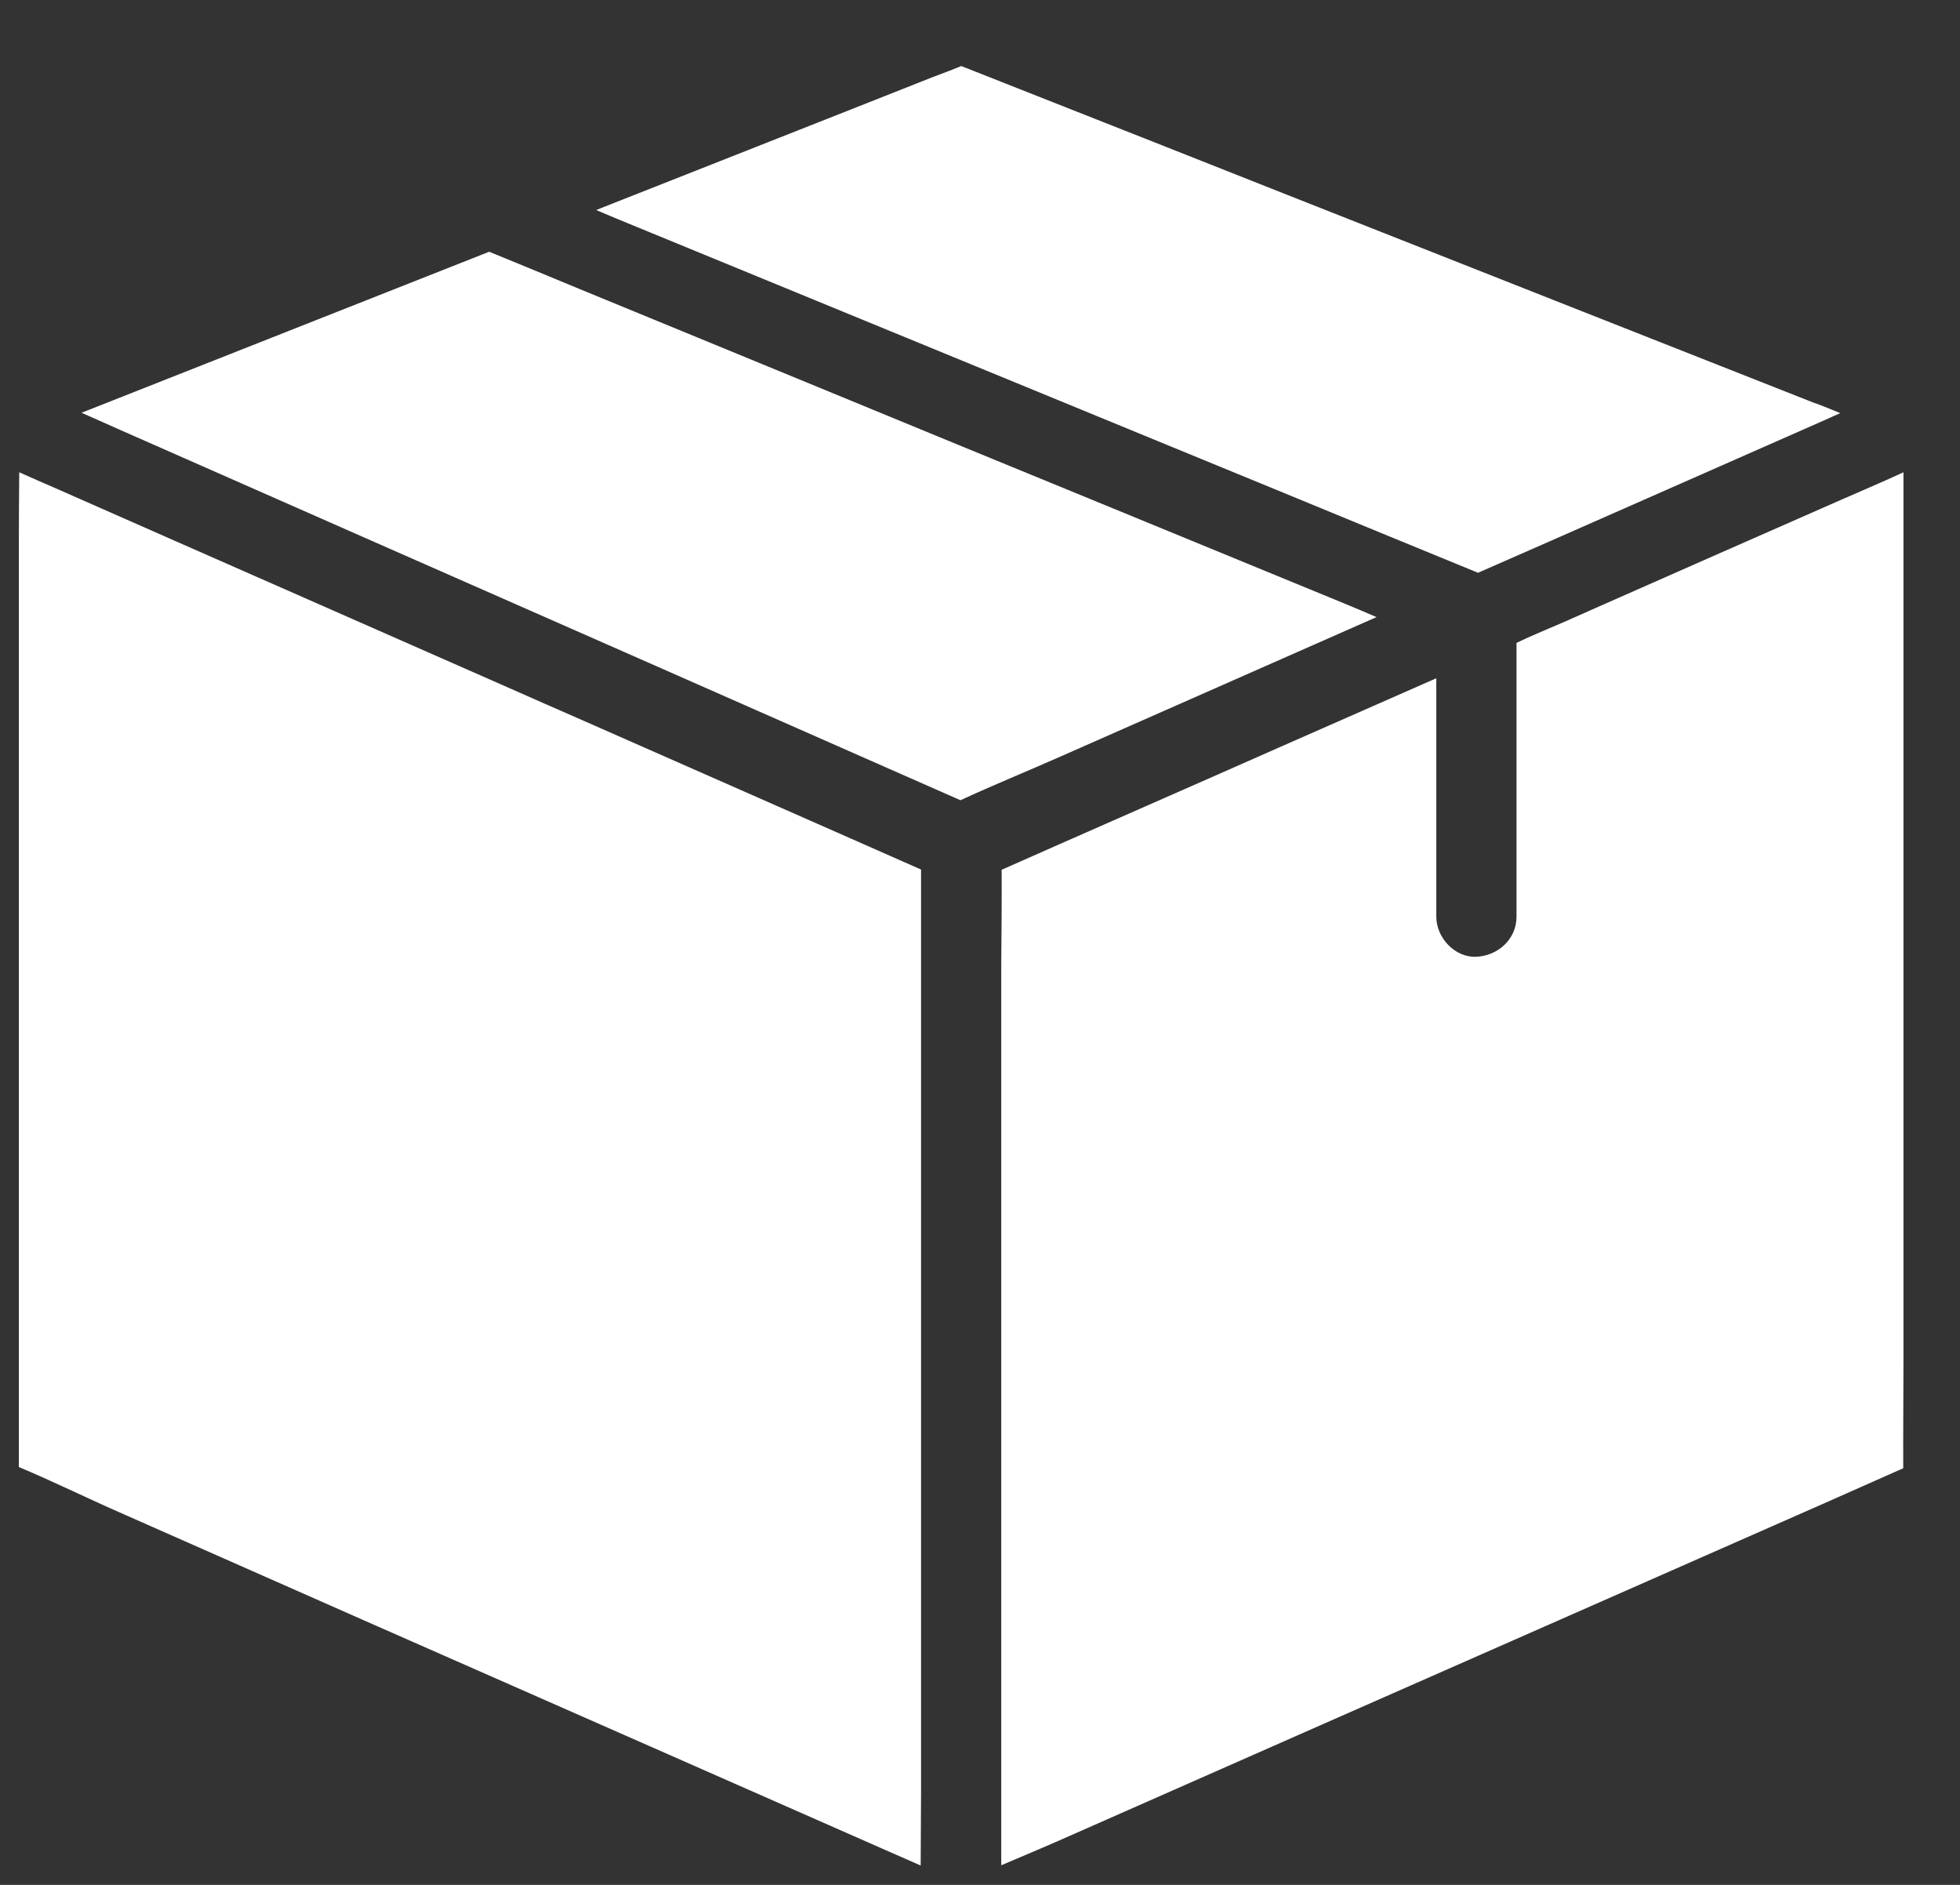
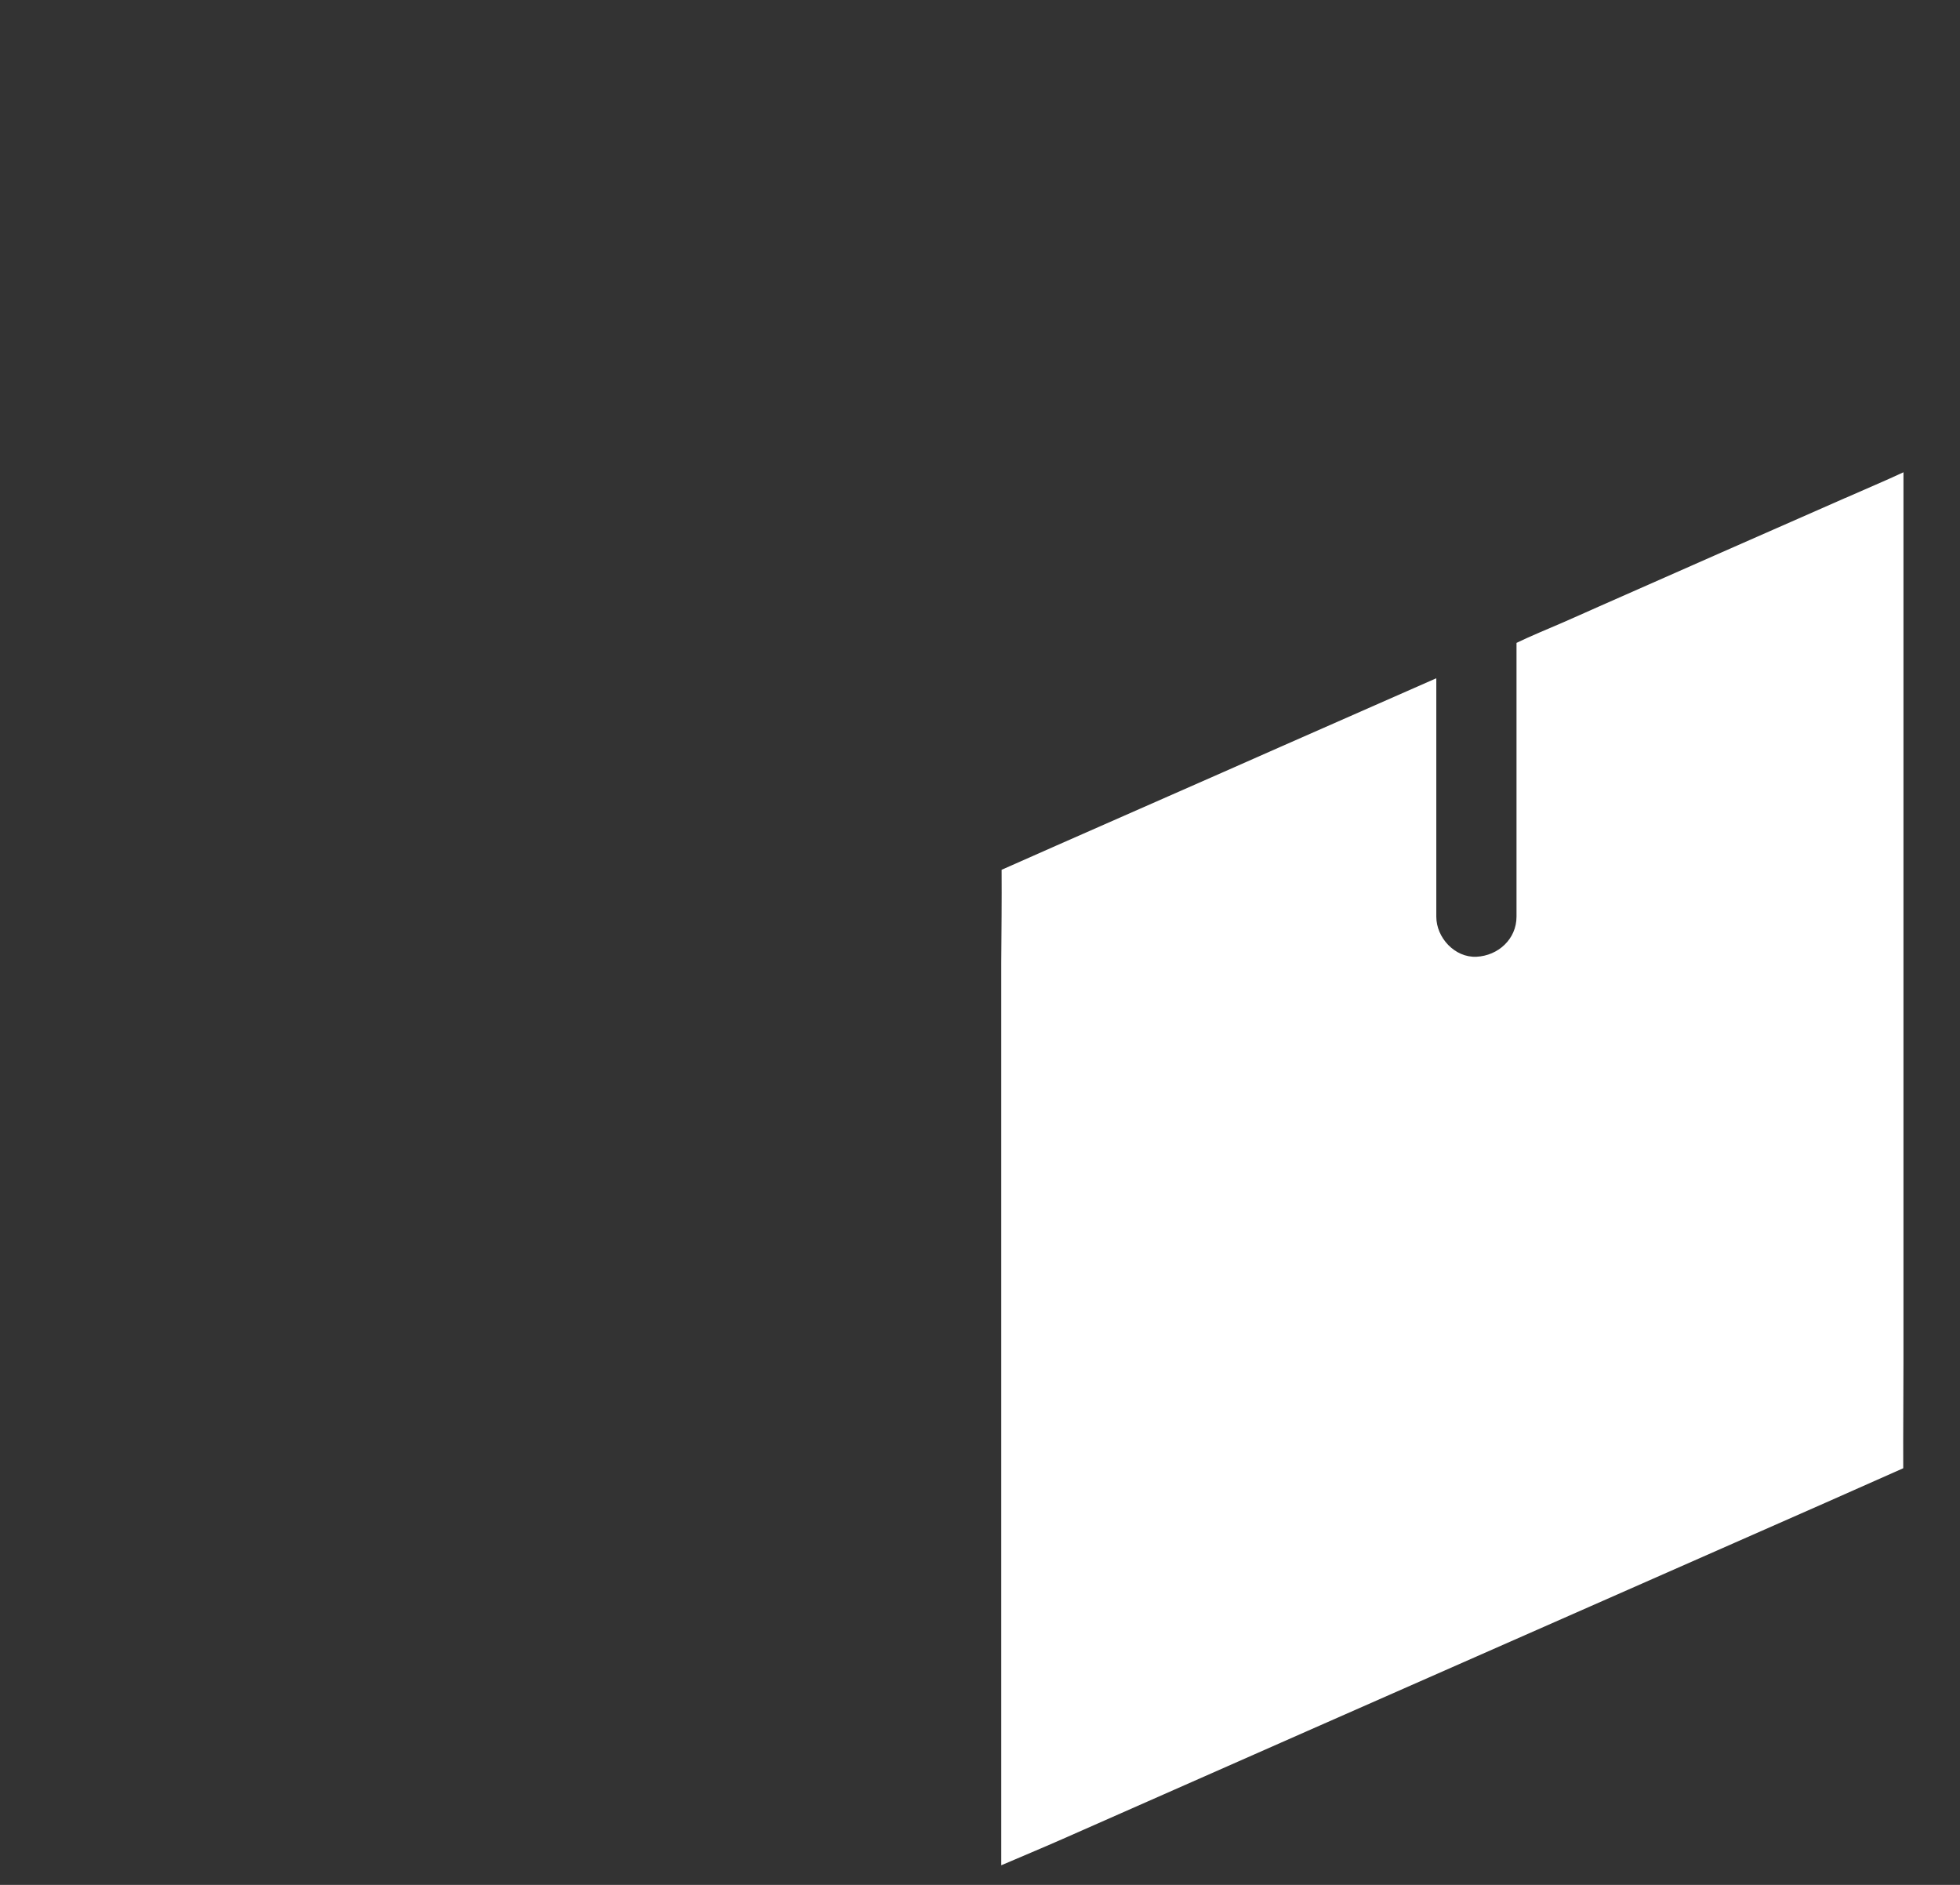
<svg xmlns="http://www.w3.org/2000/svg" width="26" height="25" viewBox="0 0 26 25" fill="none">
  <rect x="0" y="0" width="26" height="25" fill="#333333" stroke="none" />
-   <path d="M12.218 11.546V23.785C12.218 24.105 12.213 24.424 12.213 24.743C12.048 24.671 11.886 24.599 11.721 24.527C10.683 24.07 9.644 23.613 8.606 23.155C7.351 22.602 6.093 22.049 4.838 21.496C3.753 21.017 2.67 20.538 1.585 20.059C1.138 19.863 0.702 19.647 0.25 19.458V7.222C0.25 6.902 0.253 6.583 0.255 6.264C0.423 6.339 0.59 6.413 0.758 6.485C1.798 6.945 2.84 7.402 3.88 7.86C4.848 8.285 5.816 8.714 6.785 9.139C7.072 9.267 7.359 9.392 7.649 9.519C8.737 9.998 9.827 10.479 10.915 10.958C11.348 11.15 11.784 11.341 12.218 11.533V11.546Z" fill="white" />
  <path d="M13.29 11.535C13.532 11.429 13.771 11.323 14.011 11.216C14.998 10.78 15.99 10.347 16.976 9.91C17.668 9.605 18.362 9.301 19.053 8.996V12.158C19.053 12.437 19.298 12.703 19.585 12.69C19.873 12.676 20.117 12.456 20.117 12.158V8.527C20.303 8.437 20.521 8.347 20.726 8.259C20.886 8.19 21.043 8.118 21.2 8.049C22.285 7.57 23.37 7.091 24.455 6.615C24.463 6.613 24.468 6.607 24.479 6.605C24.737 6.49 25.011 6.376 25.25 6.264V18.043C25.25 18.519 25.245 18.998 25.247 19.474C24.904 19.626 24.564 19.777 24.221 19.929C23.184 20.386 22.144 20.844 21.107 21.301C19.851 21.854 18.596 22.408 17.338 22.961C16.253 23.439 15.168 23.918 14.083 24.397C13.817 24.514 13.548 24.626 13.282 24.74V12.966V12.772C13.285 12.36 13.29 11.948 13.287 11.535L13.29 11.535Z" fill="white" />
-   <path d="M12.739 10.613C12.399 10.464 12.061 10.315 11.72 10.164C10.683 9.706 9.643 9.249 8.606 8.791C7.351 8.238 6.093 7.685 4.838 7.132C3.753 6.653 2.667 6.174 1.58 5.696C1.415 5.621 1.247 5.549 1.082 5.475C1.085 5.475 1.088 5.475 1.088 5.472C1.109 5.464 1.127 5.456 1.149 5.448C2.189 5.039 3.226 4.627 4.266 4.217C5.008 3.924 5.75 3.632 6.489 3.339C6.891 3.504 7.295 3.669 7.697 3.837C8.736 4.265 9.774 4.69 10.814 5.119C12.066 5.635 13.319 6.151 14.572 6.664C15.657 7.111 16.744 7.557 17.832 8.004C17.976 8.063 18.119 8.124 18.26 8.185C17.952 8.321 17.643 8.456 17.337 8.592C16.252 9.071 15.167 9.549 14.082 10.028C13.638 10.225 13.186 10.408 12.742 10.613L12.739 10.613Z" fill="white" />
-   <path d="M24.412 5.48C24.348 5.507 24.284 5.536 24.221 5.565C23.183 6.023 22.143 6.48 21.106 6.938C20.606 7.158 20.106 7.379 19.606 7.597C19.21 7.435 18.816 7.273 18.42 7.11C17.38 6.682 16.343 6.254 15.303 5.828C14.05 5.313 12.798 4.797 11.545 4.283C10.457 3.837 9.372 3.39 8.284 2.943C8.159 2.892 8.034 2.839 7.909 2.786C7.947 2.77 7.984 2.757 8.021 2.741C9.112 2.31 10.199 1.882 11.29 1.451C11.646 1.31 12.002 1.169 12.359 1.028C12.489 0.978 12.622 0.93 12.752 0.876C13.135 1.028 13.521 1.18 13.904 1.331C14.944 1.741 15.981 2.15 17.021 2.563C18.274 3.057 19.526 3.552 20.779 4.047C21.869 4.478 22.957 4.906 24.048 5.337C24.17 5.379 24.292 5.43 24.412 5.48L24.412 5.48Z" fill="white" />
</svg>